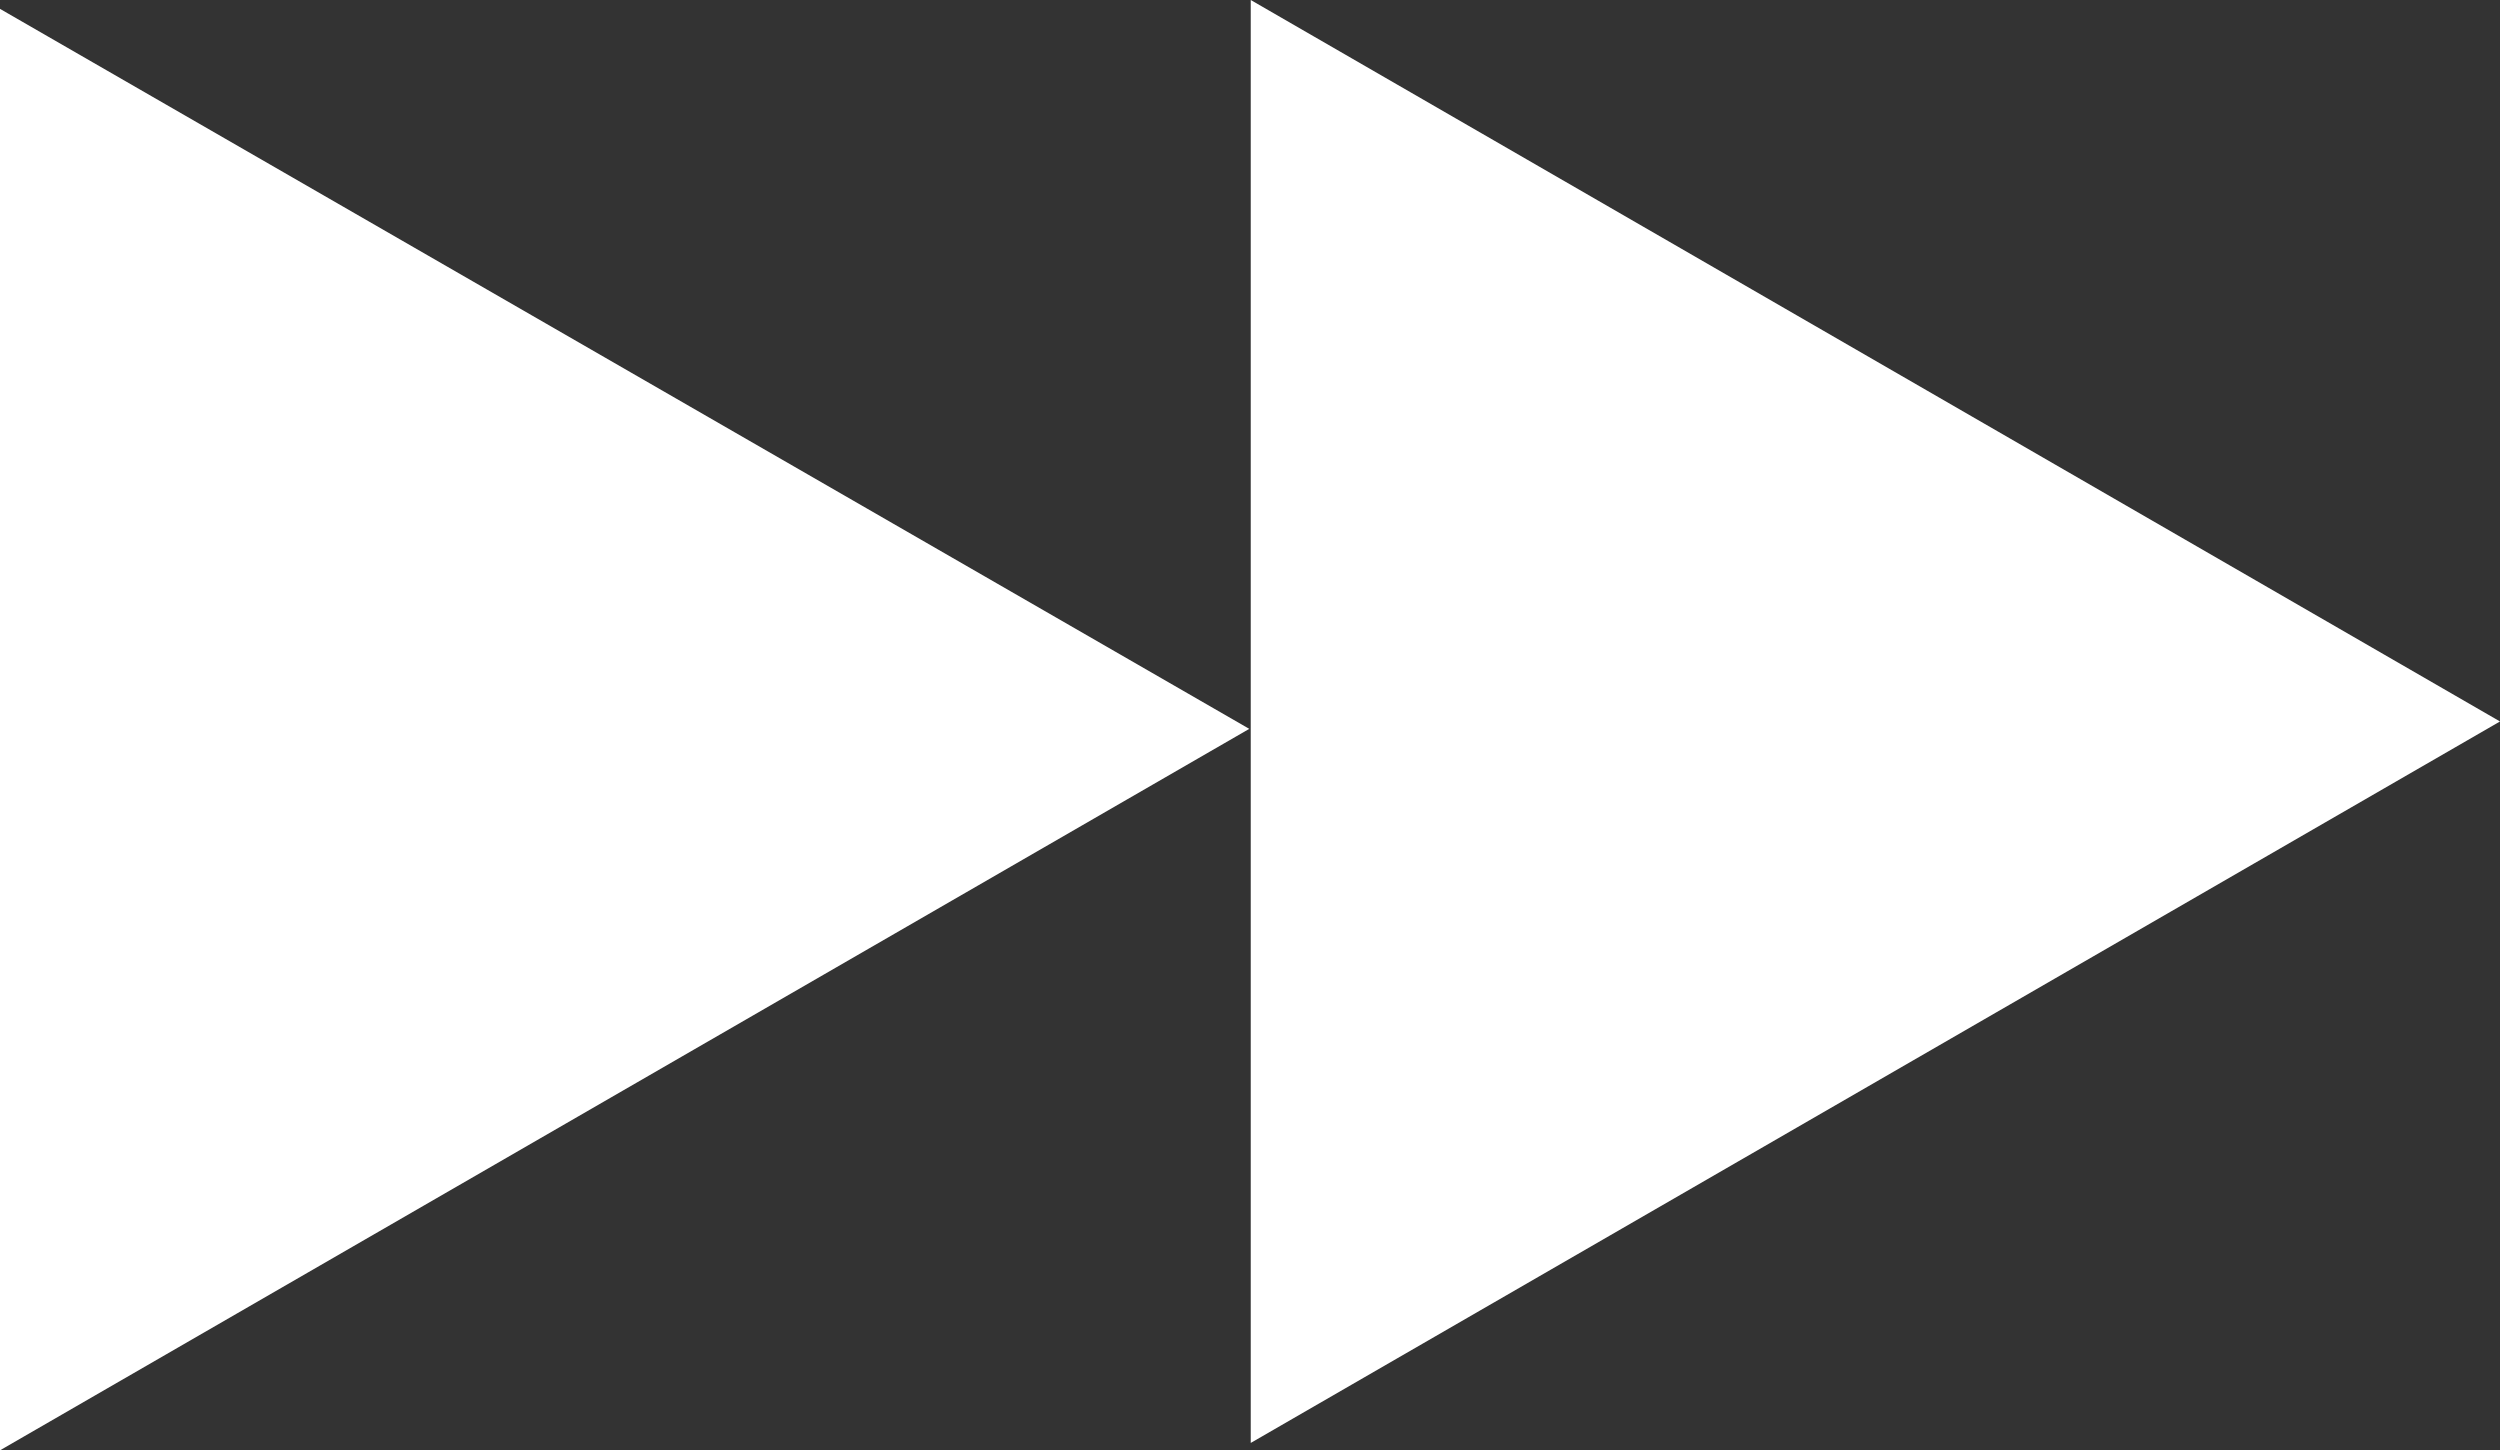
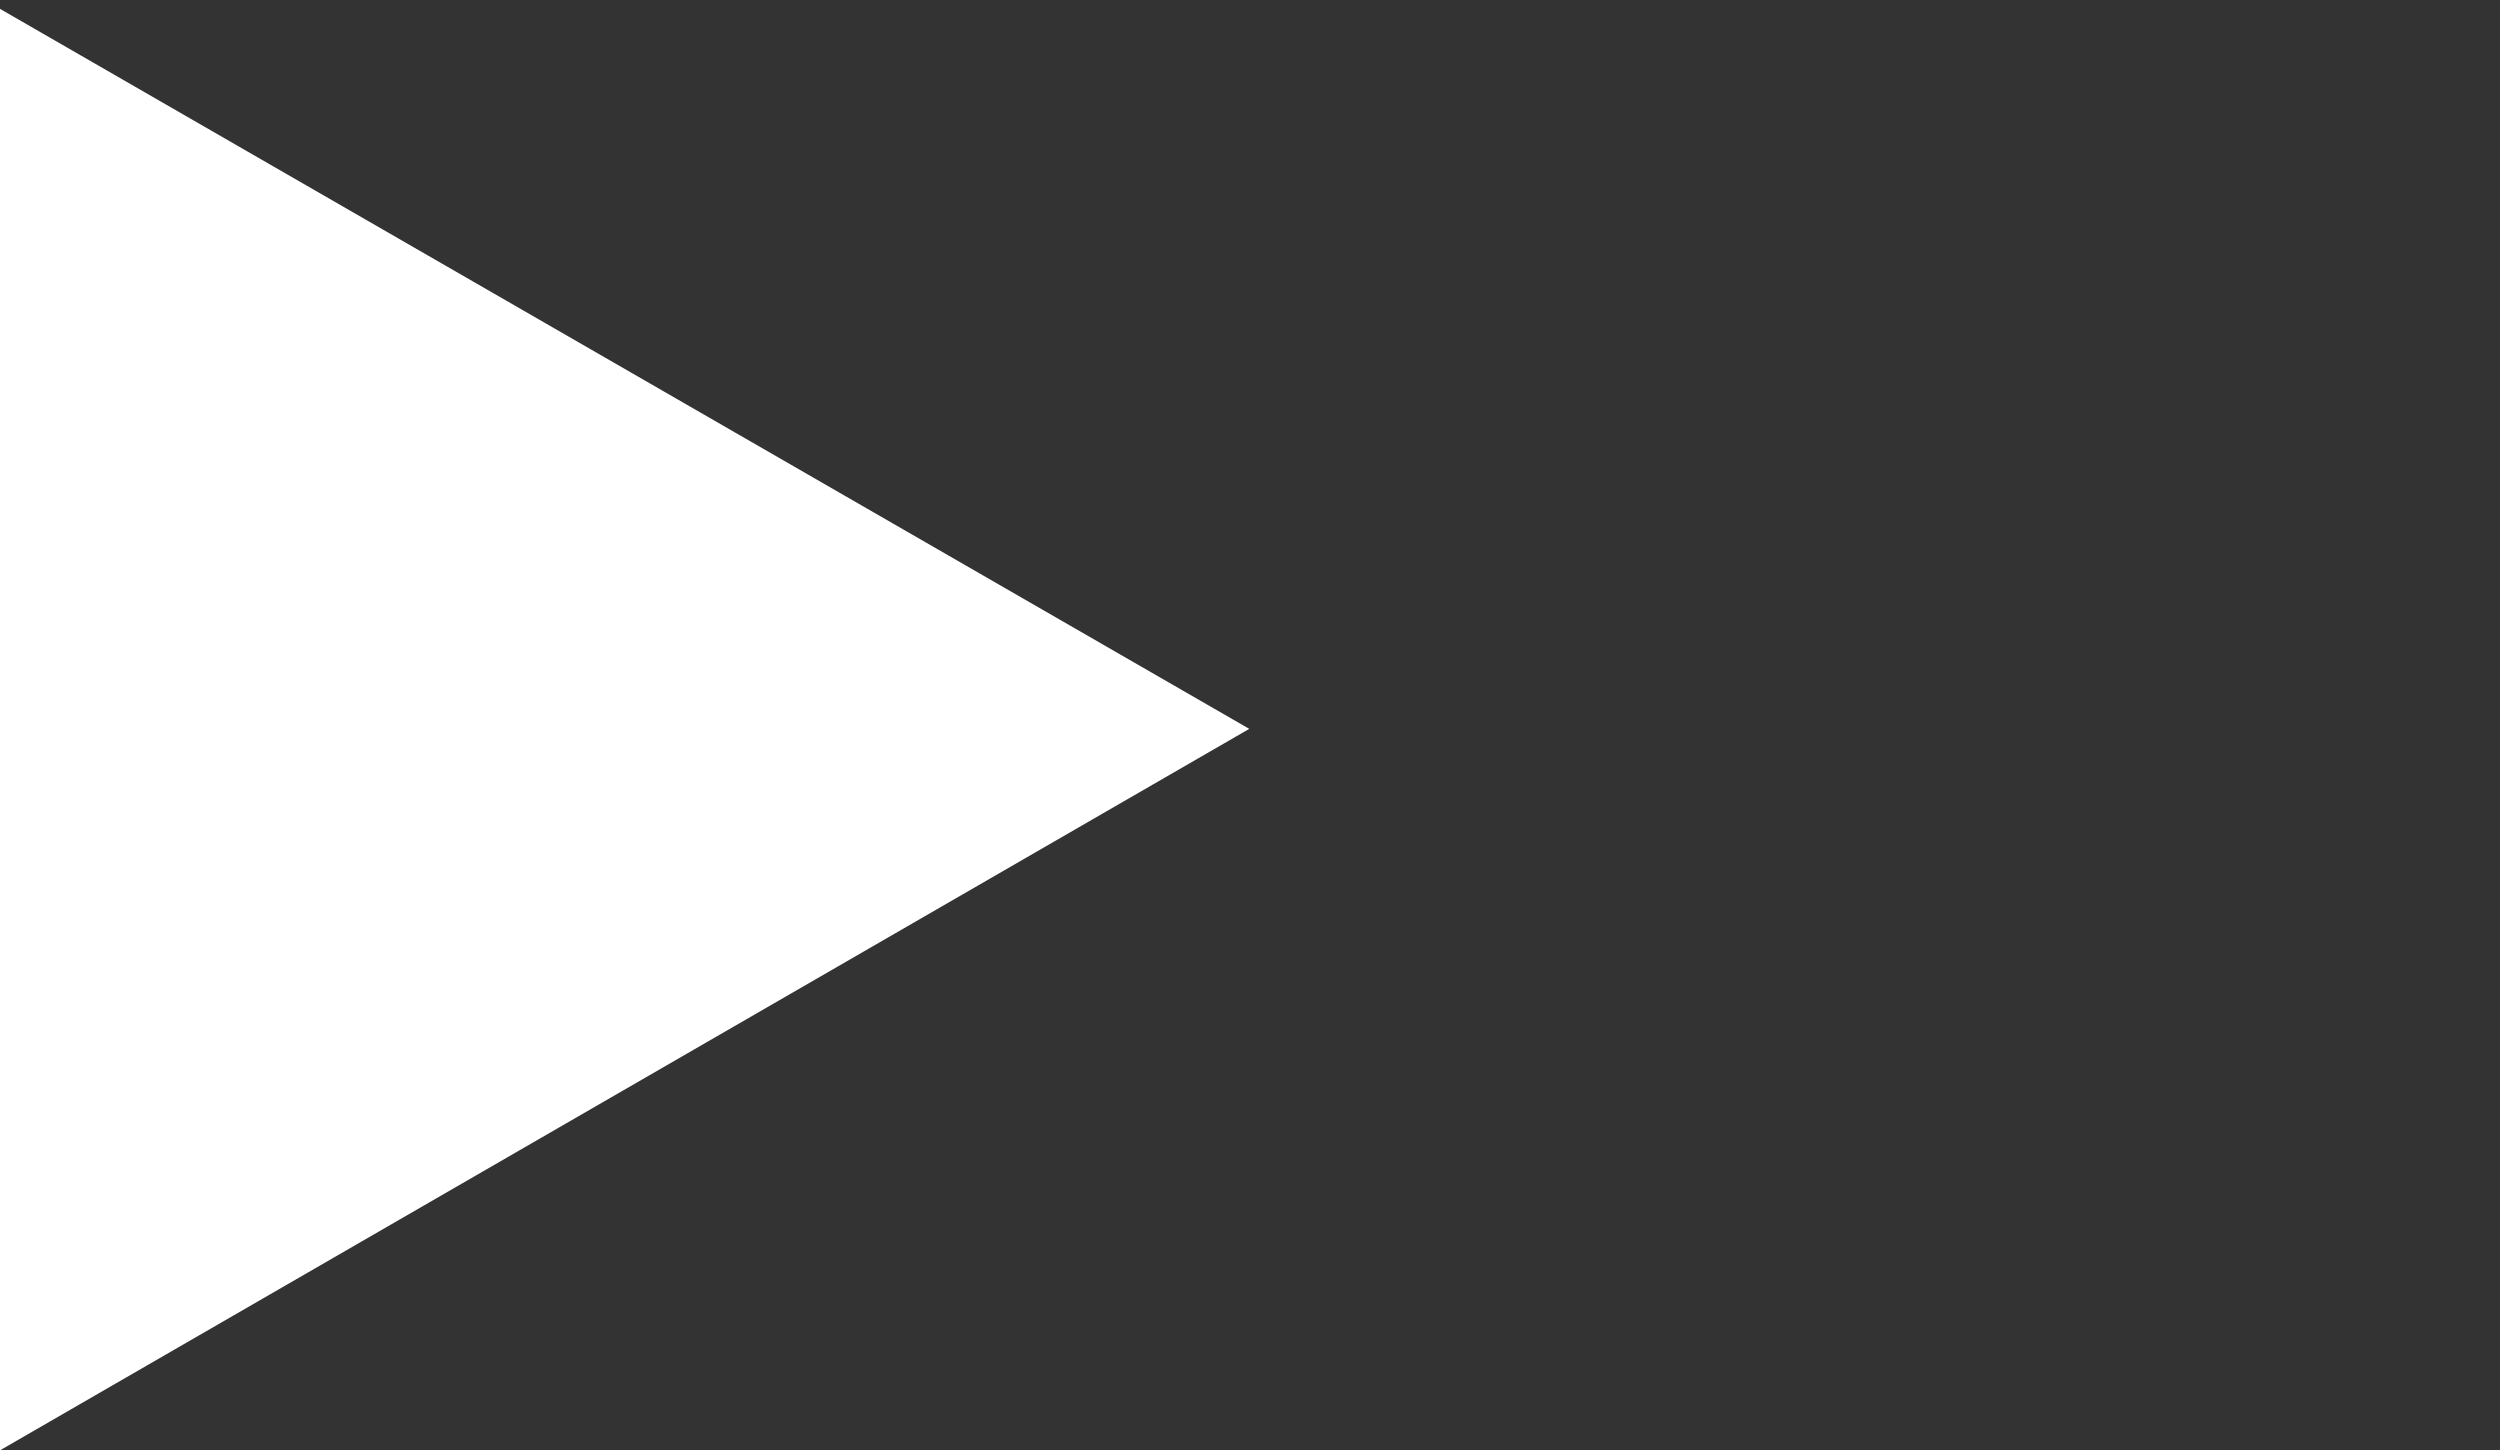
<svg xmlns="http://www.w3.org/2000/svg" id="_圖層_1" viewBox="0 0 16.91 9.81">
  <rect x="0" y="0" width="16.91" height="9.81" fill="#333333" stroke="none" />
  <defs>
    <style>
      .cls-1 {
        fill: #fff;
      }
    </style>
  </defs>
  <polygon class="cls-1" points="0 .06 0 9.81 8.45 4.93 0 .06" />
-   <polygon class="cls-1" points="8.46 0 8.46 9.76 16.91 4.88 8.46 0" />
</svg>